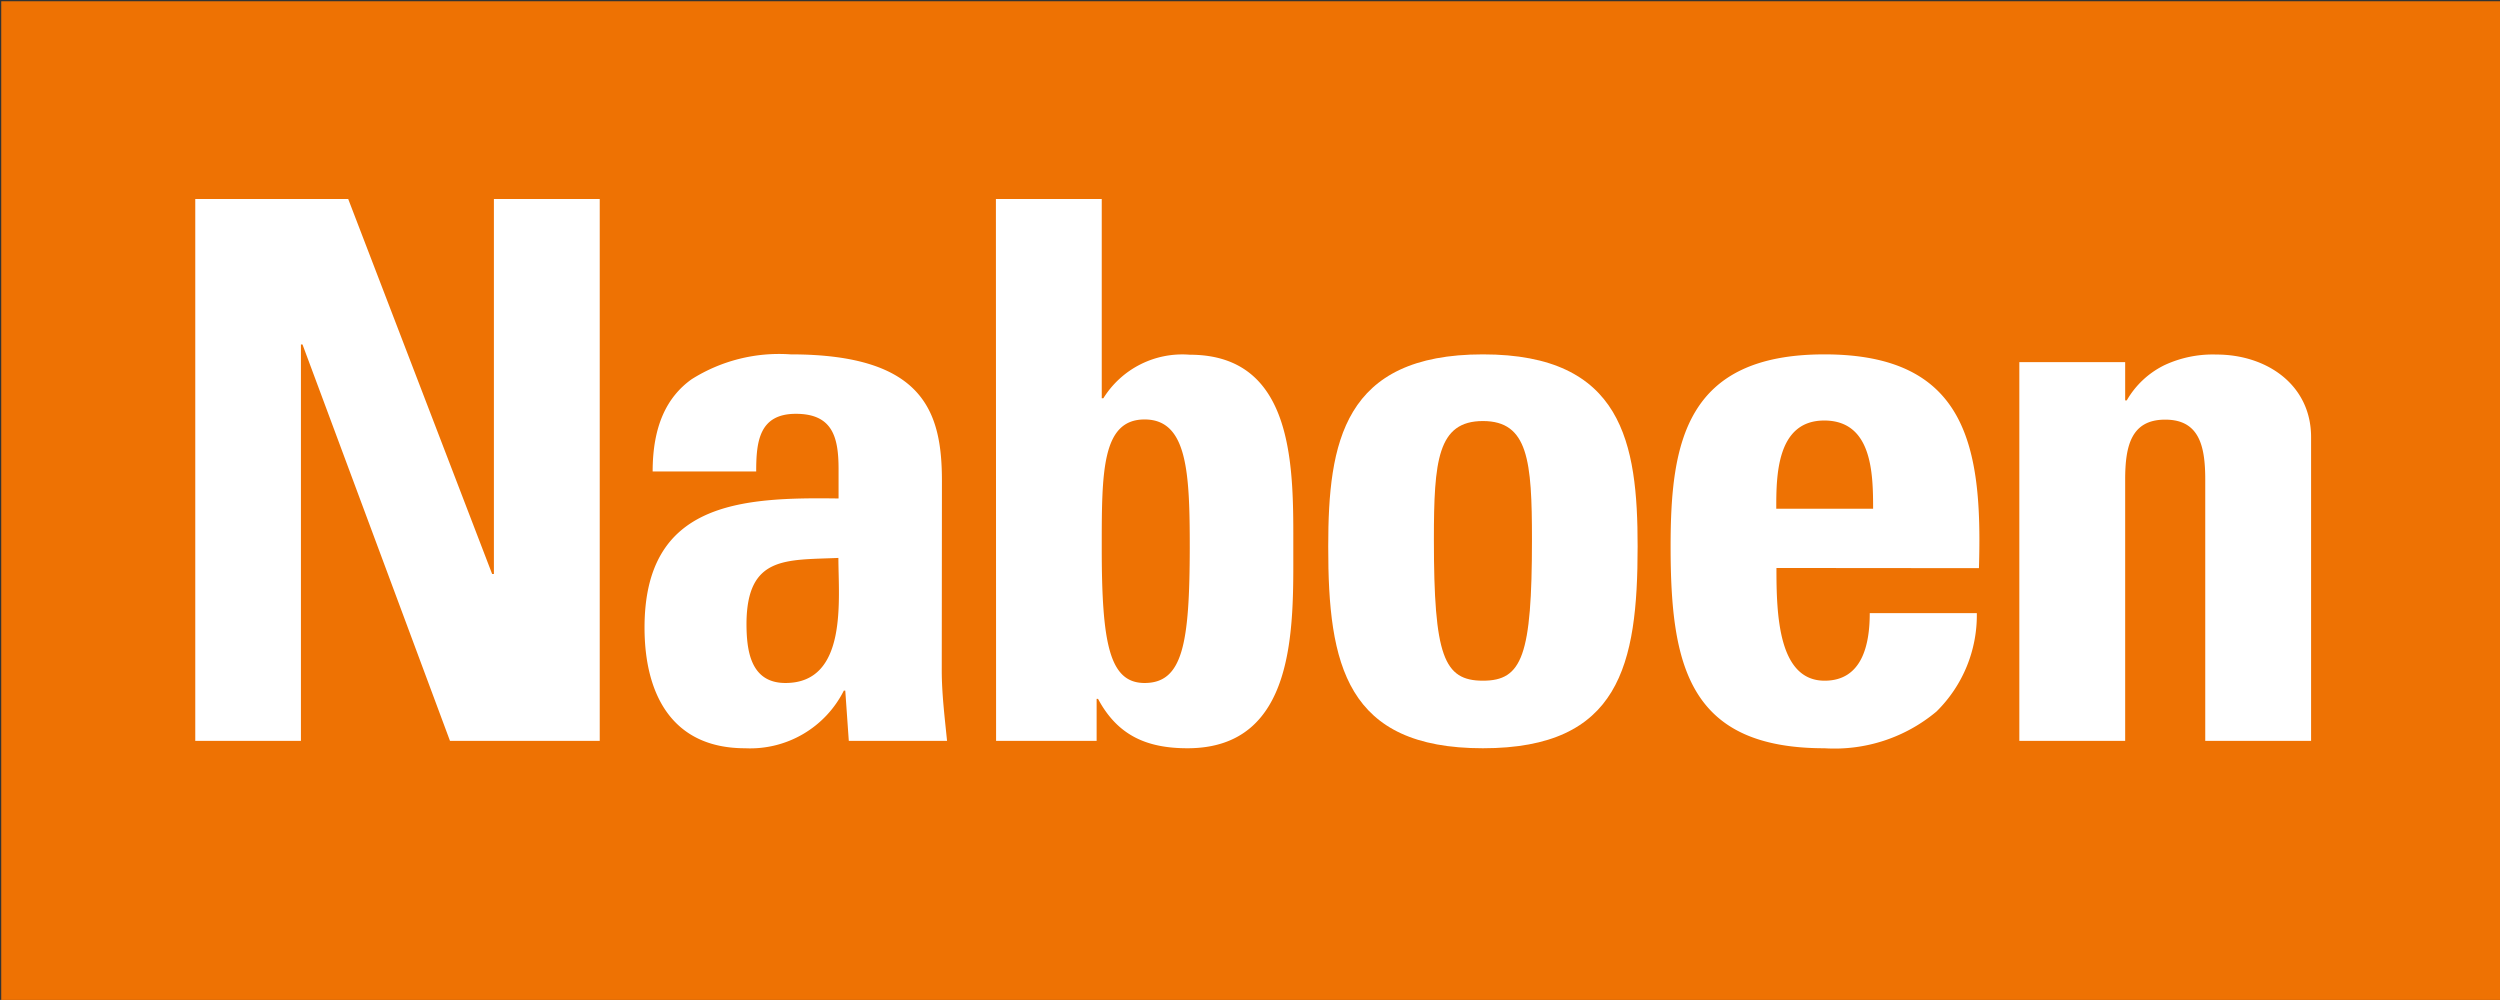
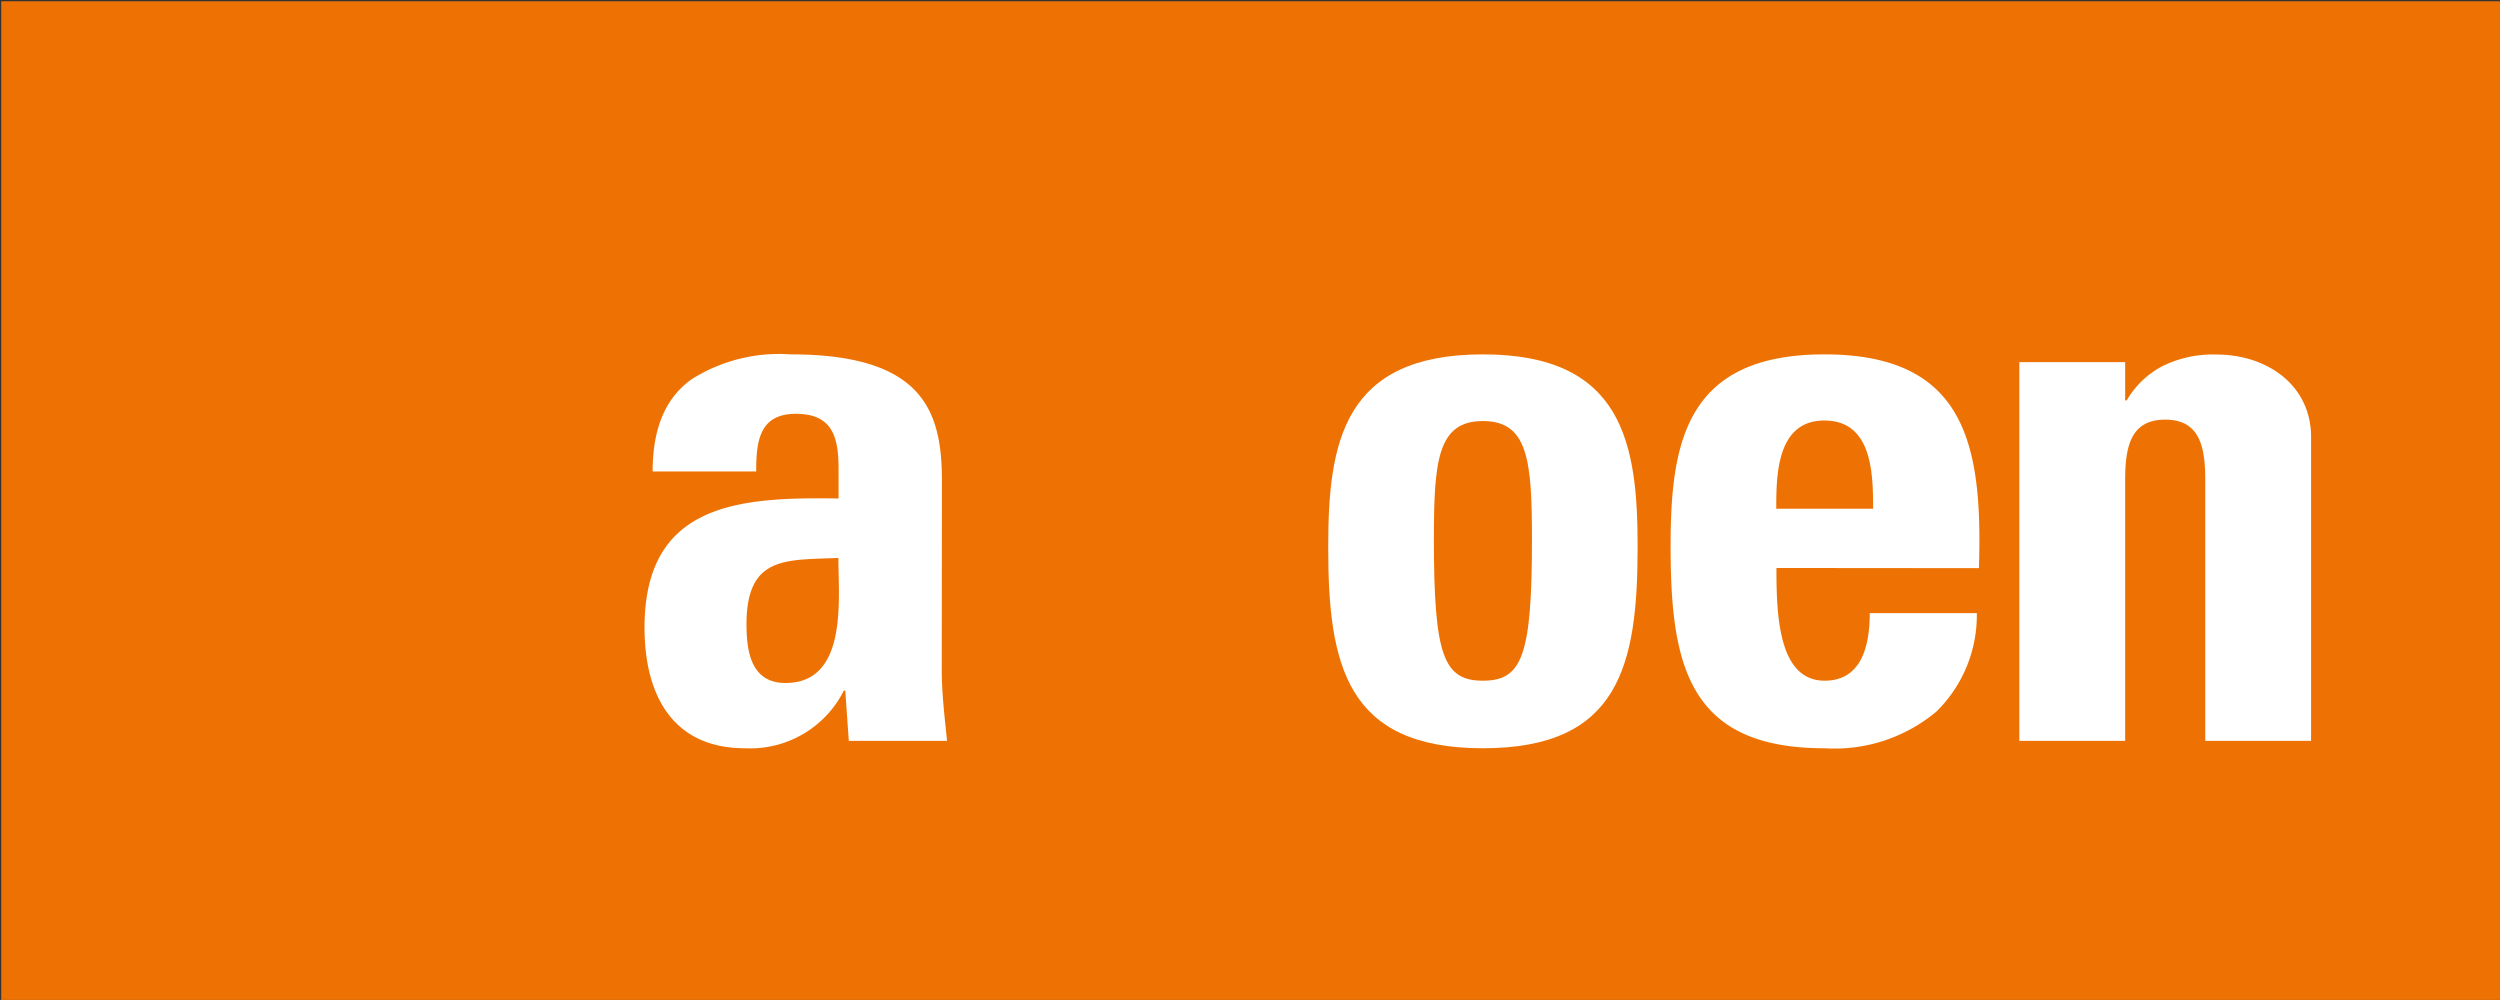
<svg xmlns="http://www.w3.org/2000/svg" viewBox="0 0 141.73 56.69">
  <rect x="0" y="0" width="141.73" height="56.69" fill="#333333" stroke="none" />
  <defs>
    <style>.a{fill:#ee7203;}.b{fill:#fff;}</style>
  </defs>
  <title>logo</title>
  <rect class="a" x="0.07" y="0.07" width="141.68" height="56.62" />
-   <path class="b" d="M11.07,42V11.28h8.67l8.16,21.26H28V11.28h6V42H25.51L17.15,19.53h-.09V42Z" />
  <path class="b" d="M47.53,31.63c0,2.33.55,7.09-3,7.09-2,0-2.21-1.87-2.21-3.39C42.35,31.5,44.56,31.76,47.53,31.63Zm5.87-4.35c0-3.91-1-7.19-8.58-7.19a9.29,9.29,0,0,0-5.61,1.41c-1.4,1-2.21,2.64-2.21,5.23h5.87c0-1.7.17-3.27,2.25-3.27s2.42,1.32,2.42,3.14v1.66c-5.56-.08-11,.21-11,7.32,0,3.74,1.53,6.84,5.7,6.84a5.94,5.94,0,0,0,5.6-3.27h.08L48.12,42h5.57c-.13-1.31-.3-2.66-.3-4Z" />
-   <path class="b" d="M64.89,38.72c-2,0-2.43-2.25-2.43-7.66,0-4.3,0-7.28,2.43-7.28s2.56,3,2.56,7.28C67.44,36.47,67.06,38.72,64.89,38.72ZM56.47,42h5.7V39.62h.08c1.11,2.08,2.77,2.8,5.07,2.8,6.2,0,6-6.89,6-11.31s.17-11-5.87-11a5.27,5.27,0,0,0-4.9,2.47h-.09V11.28h-6Z" />
  <path class="b" d="M84.07,38.59c-2.22,0-2.78-1.4-2.78-8,0-4.47.21-6.72,2.78-6.72s2.78,2.26,2.78,6.72C86.85,37.19,86.29,38.59,84.07,38.59Zm0,3.83c7.75,0,8.77-4.72,8.77-11.44,0-5.87-.85-10.89-8.77-10.89s-8.77,5-8.77,10.89C75.29,37.7,76.32,42.42,84.07,42.42Z" />
  <path class="b" d="M100.7,28.84c0-1.82,0-5,2.72-5s2.77,3,2.77,5Zm11.49,3.37c.21-6.89-.68-12.12-8.76-12.12-7.87,0-8.72,5-8.72,10.88,0,6.73,1,11.45,8.72,11.45a9,9,0,0,0,6.35-2.08,7.66,7.66,0,0,0,2.29-5.58H106c0,1.79-.43,3.83-2.56,3.83-2.65,0-2.73-3.83-2.73-6.39Z" />
  <path class="b" d="M120.48,22.7h.09a5,5,0,0,1,2.14-2,6.48,6.48,0,0,1,2.95-.6c2.85,0,5.36,1.72,5.36,4.68V42h-6V27.19c0-1.91-.34-3.4-2.27-3.4s-2.27,1.49-2.27,3.4V42h-6V20.53h6Z" />
</svg>